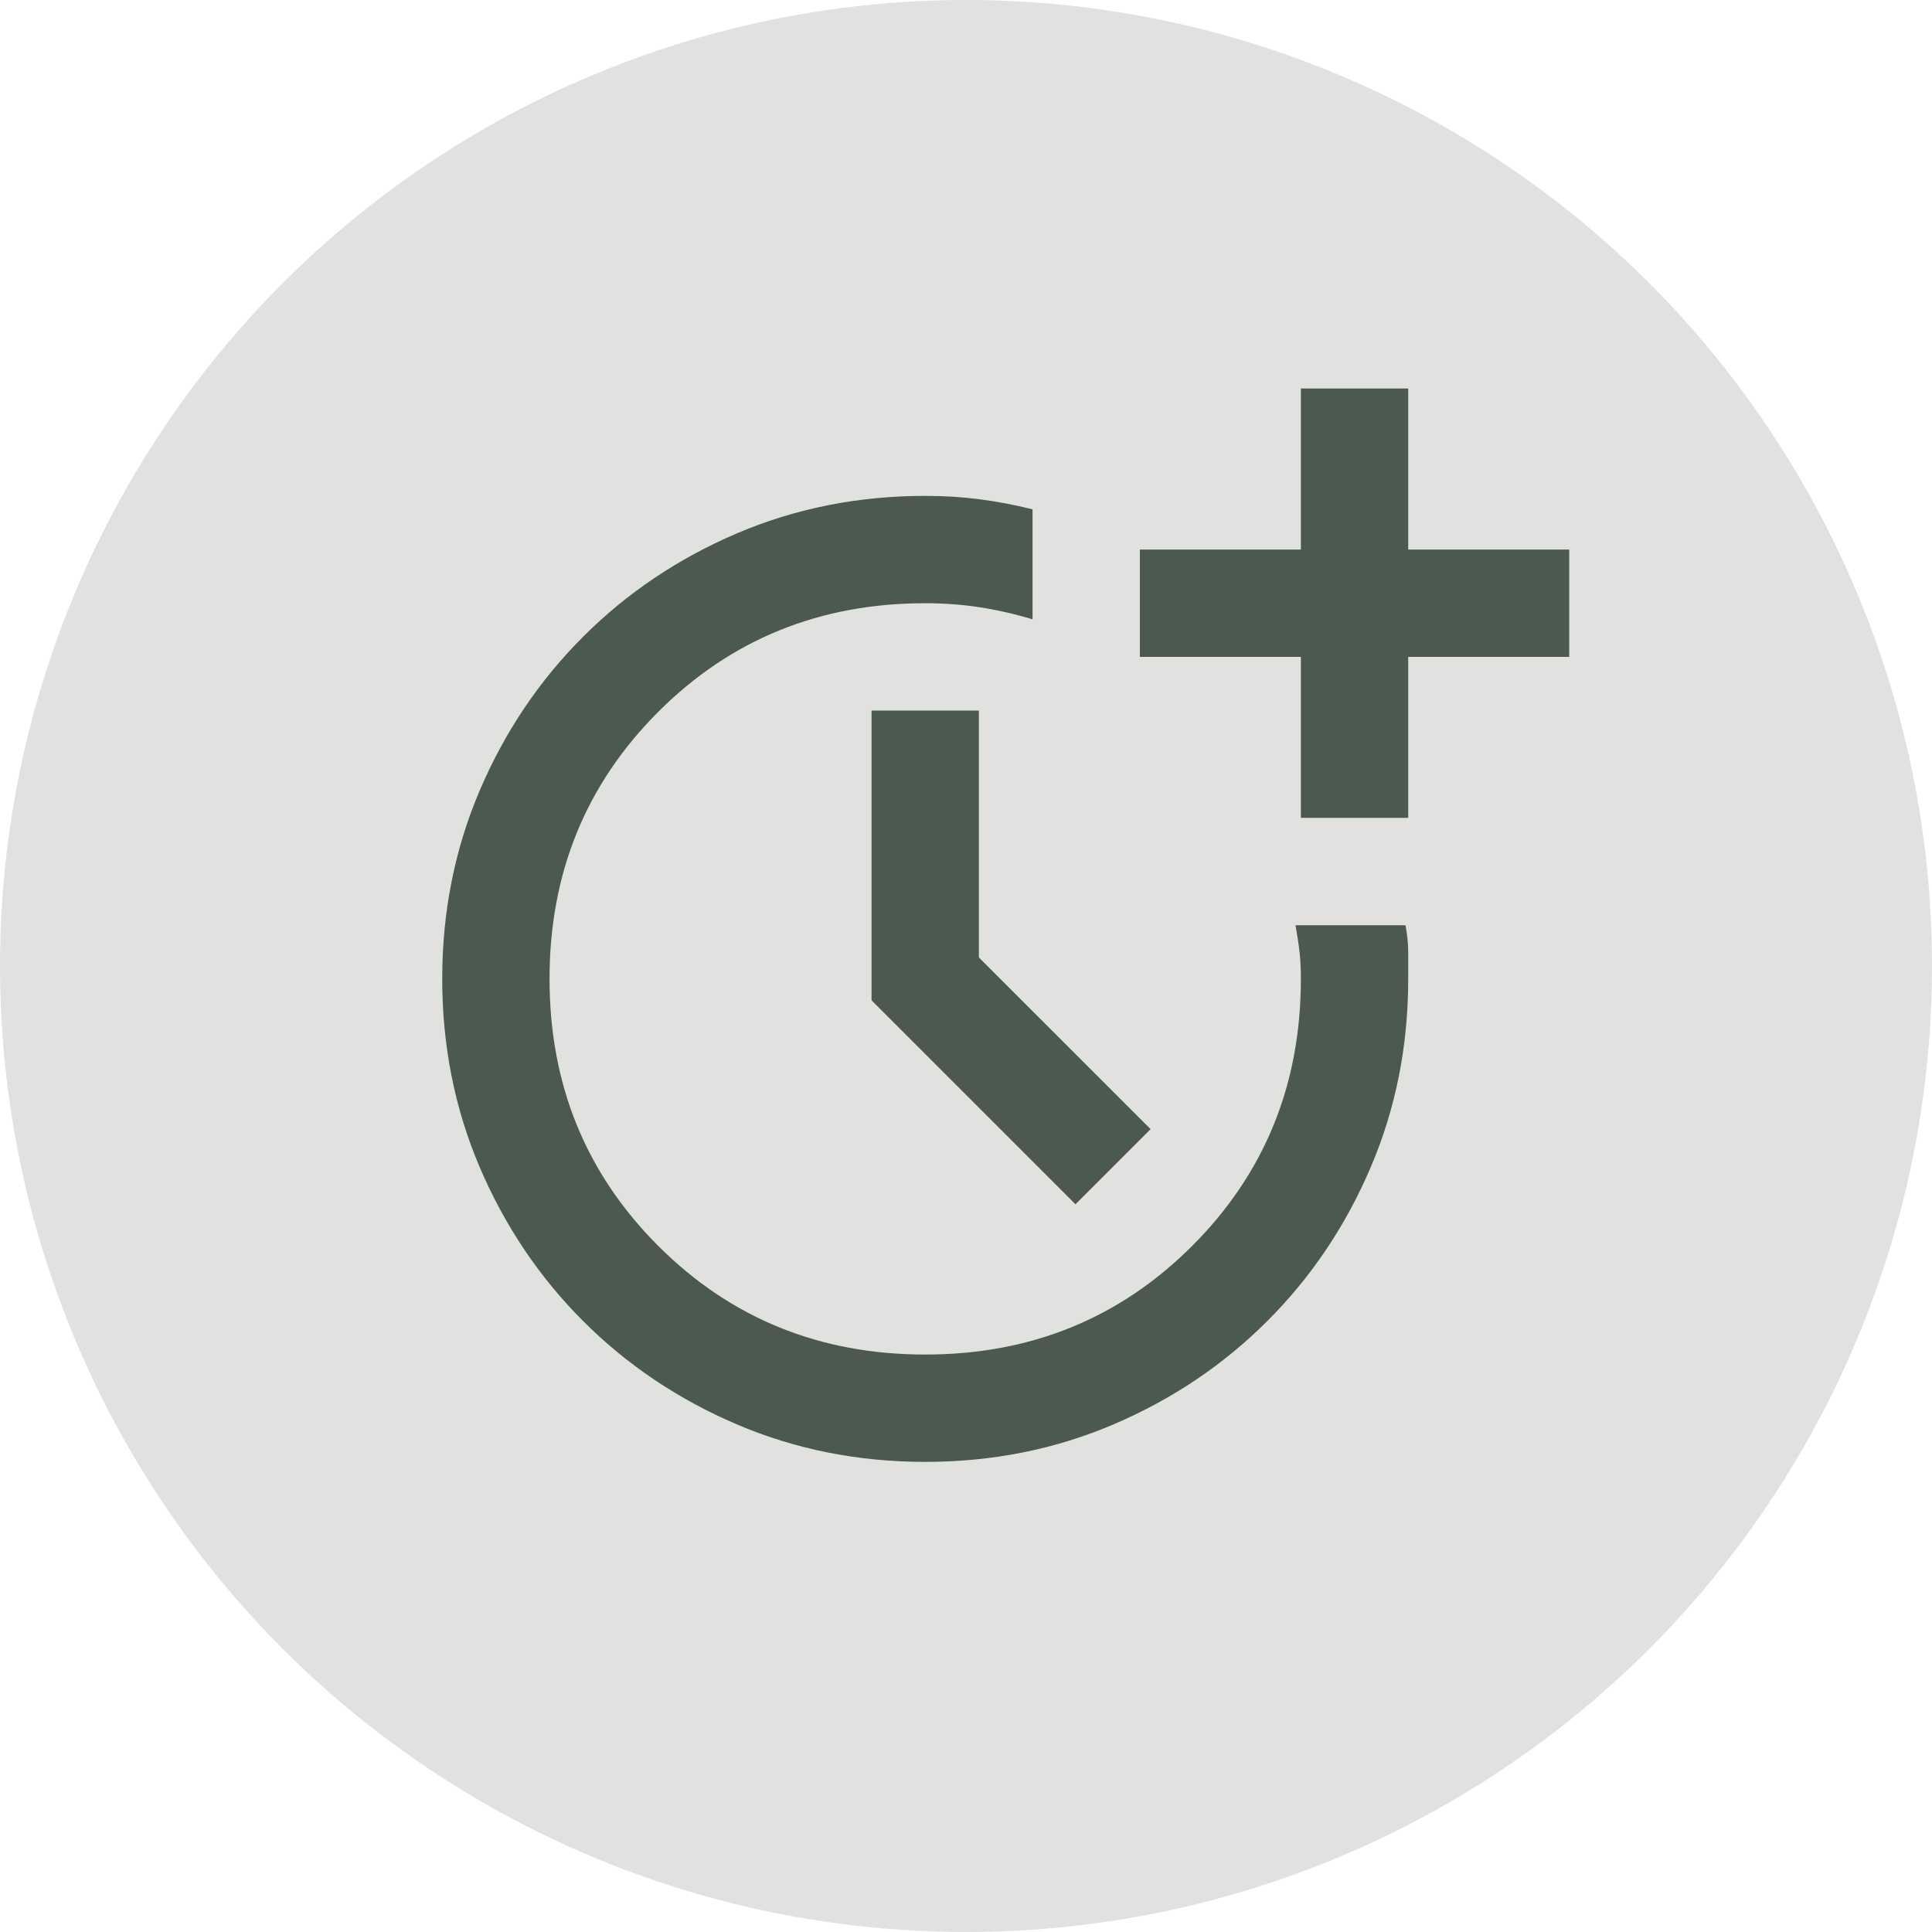
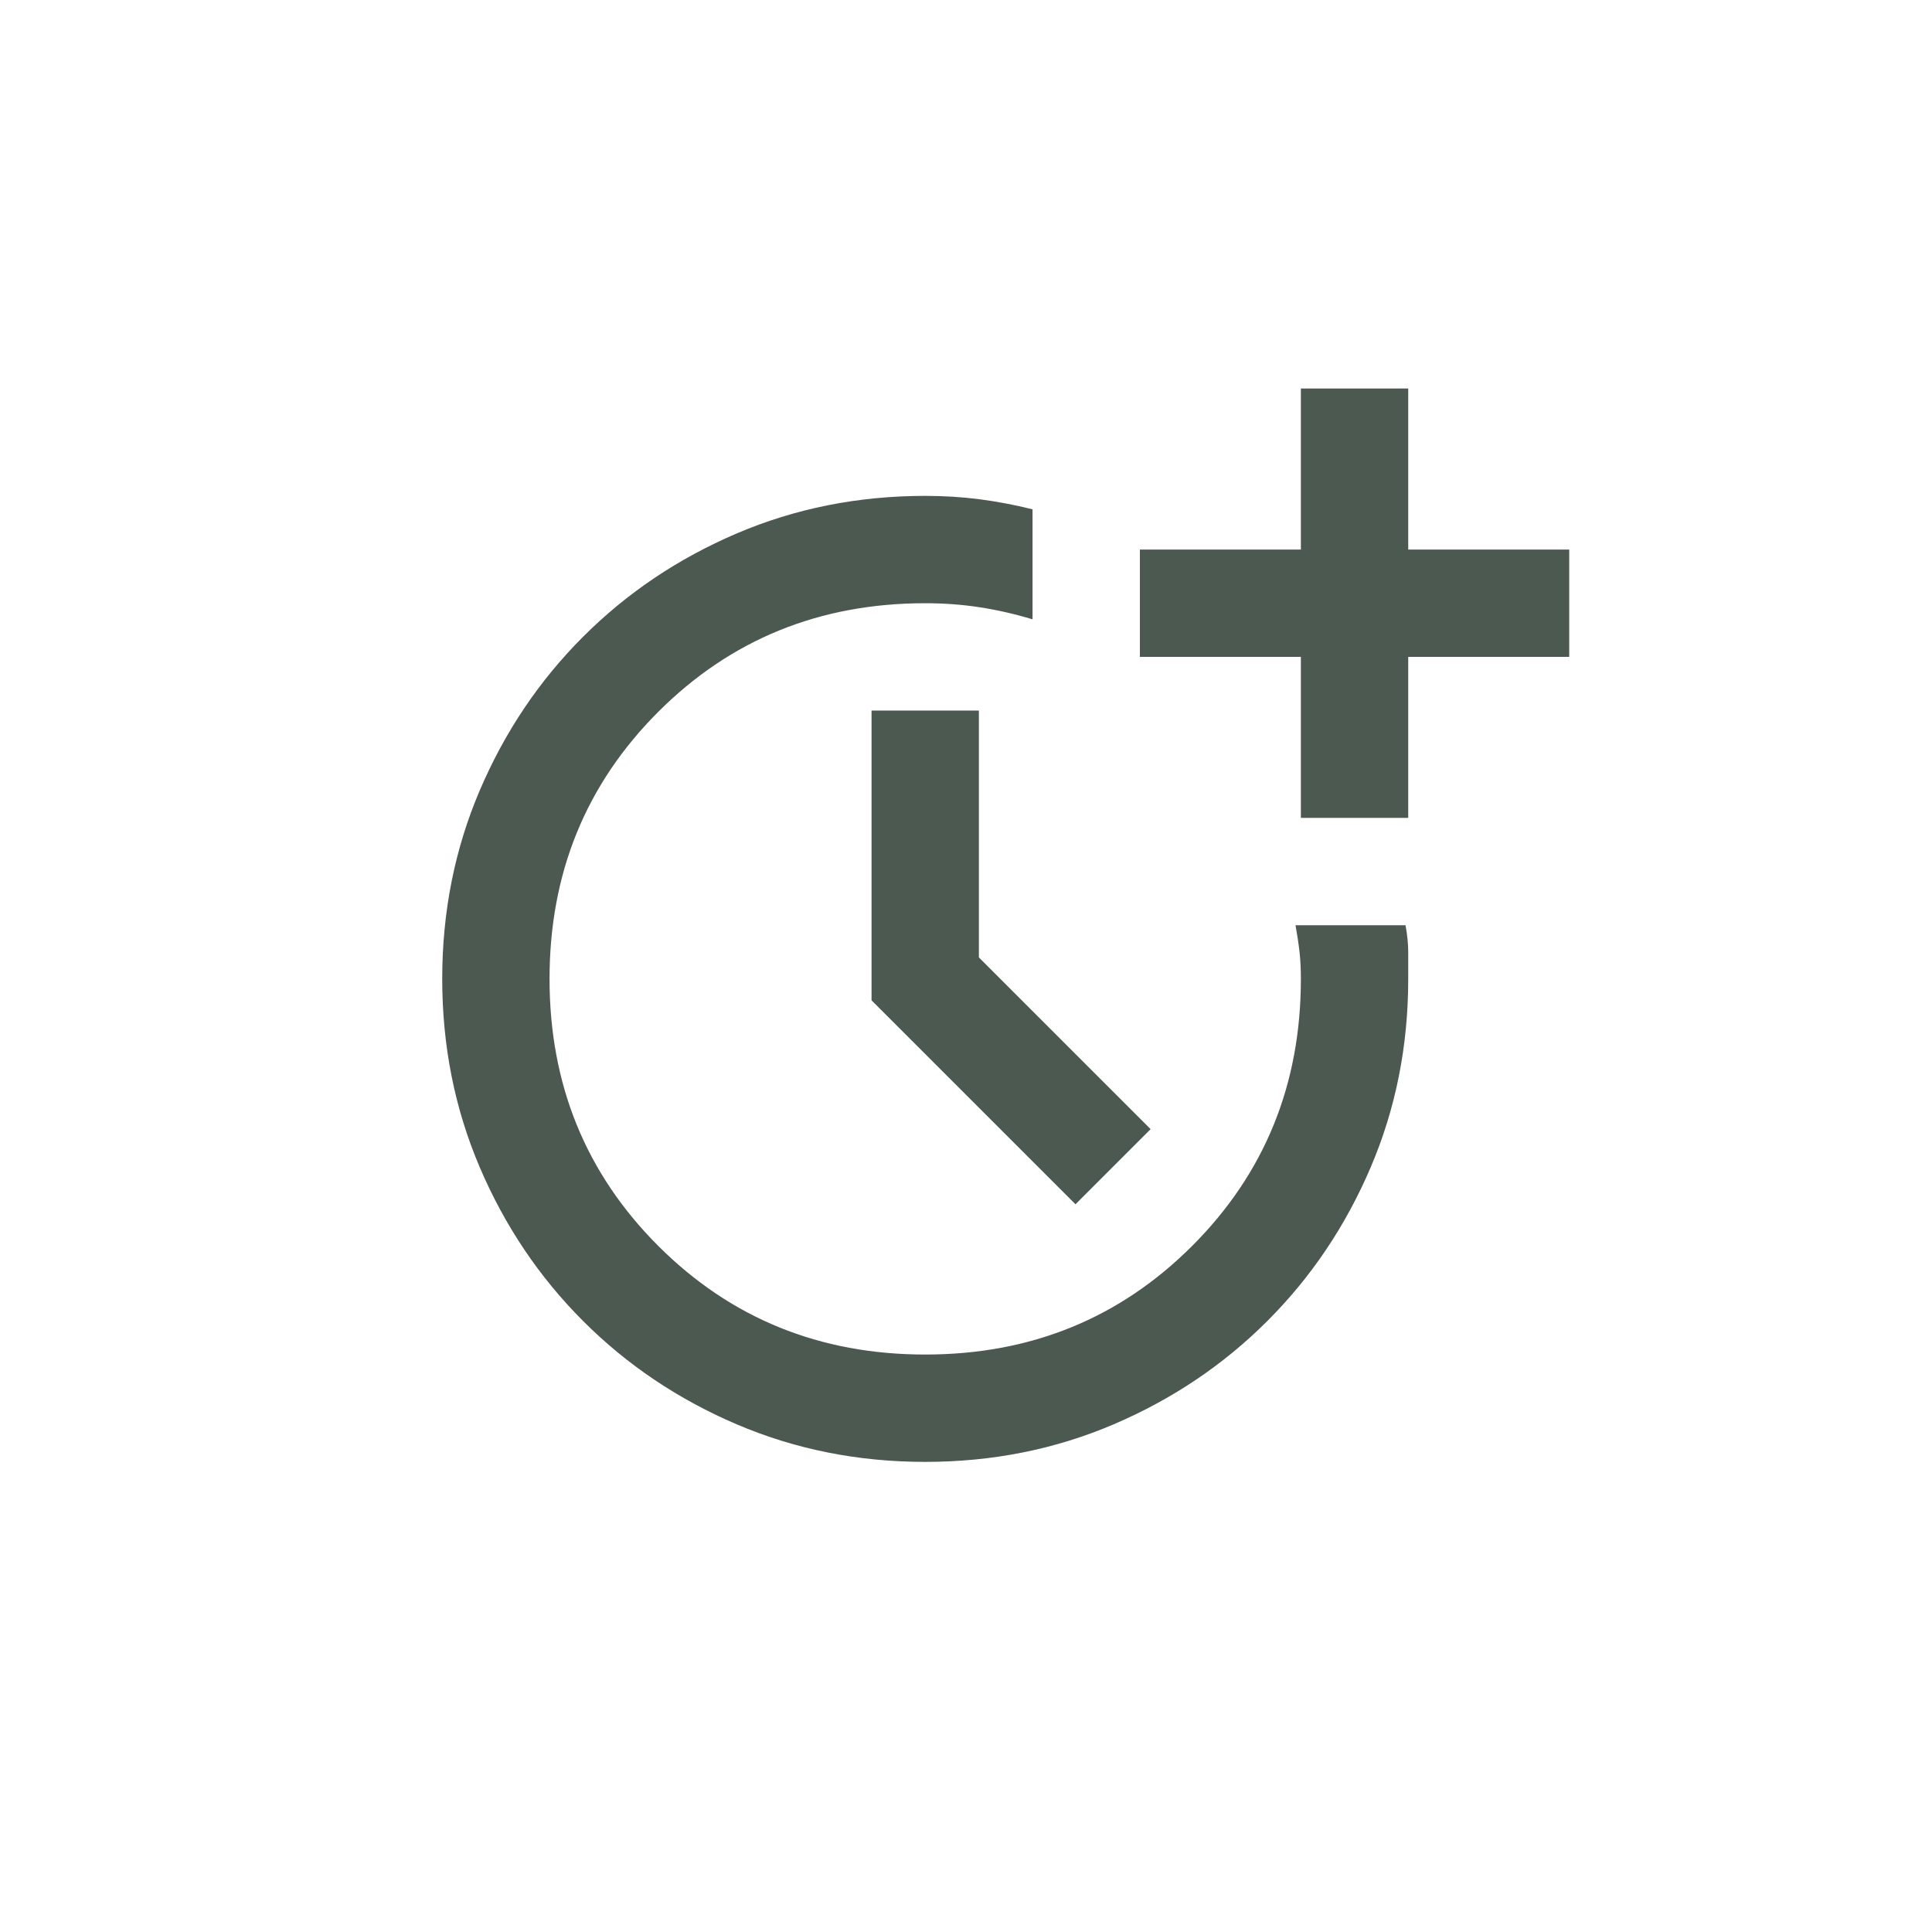
<svg xmlns="http://www.w3.org/2000/svg" width="75" height="75" viewBox="0 0 75 75" fill="none">
-   <circle cx="37.5" cy="37.5" r="37.5" fill="#E1E2E0" />
  <path d="M35.917 56.75C33.312 56.75 30.873 56.264 28.598 55.292C26.323 54.319 24.335 52.983 22.635 51.281C20.934 49.58 19.597 47.592 18.625 45.317C17.653 43.042 17.167 40.603 17.167 38C17.167 35.396 17.653 32.956 18.625 30.681C19.597 28.406 20.934 26.419 22.635 24.719C24.337 23.017 26.325 21.68 28.6 20.708C30.875 19.736 33.314 19.25 35.917 19.25C36.646 19.25 37.349 19.294 38.025 19.381C38.701 19.469 39.388 19.599 40.083 19.771V24.042C39.389 23.833 38.703 23.677 38.025 23.573C37.347 23.469 36.645 23.417 35.917 23.417C31.82 23.417 28.365 24.823 25.552 27.635C22.74 30.448 21.333 33.903 21.333 38C21.333 42.097 22.74 45.552 25.552 48.365C28.365 51.177 31.82 52.583 35.917 52.583C40.014 52.583 43.469 51.177 46.281 48.365C49.094 45.552 50.5 42.097 50.5 38C50.5 37.618 50.483 37.271 50.448 36.958C50.413 36.646 50.361 36.299 50.292 35.917H54.562C54.632 36.299 54.667 36.646 54.667 36.958V38C54.667 40.604 54.181 43.044 53.208 45.319C52.236 47.594 50.899 49.581 49.198 51.281C47.496 52.983 45.508 54.319 43.233 55.292C40.958 56.264 38.52 56.75 35.917 56.75ZM41.75 46.75L33.833 38.833V27.583H38V37.167L44.667 43.833L41.75 46.75ZM50.5 31.75V25.5H44.25V21.333H50.5V15.083H54.667V21.333H60.917V25.5H54.667V31.75H50.5Z" fill="#4C5950" />
</svg>